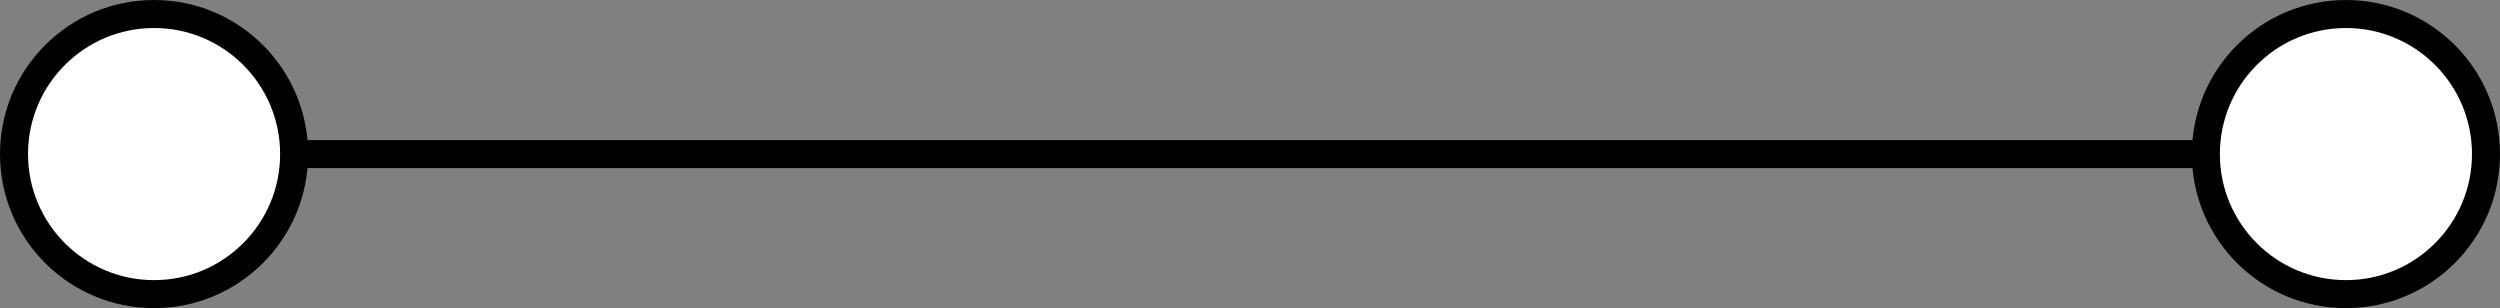
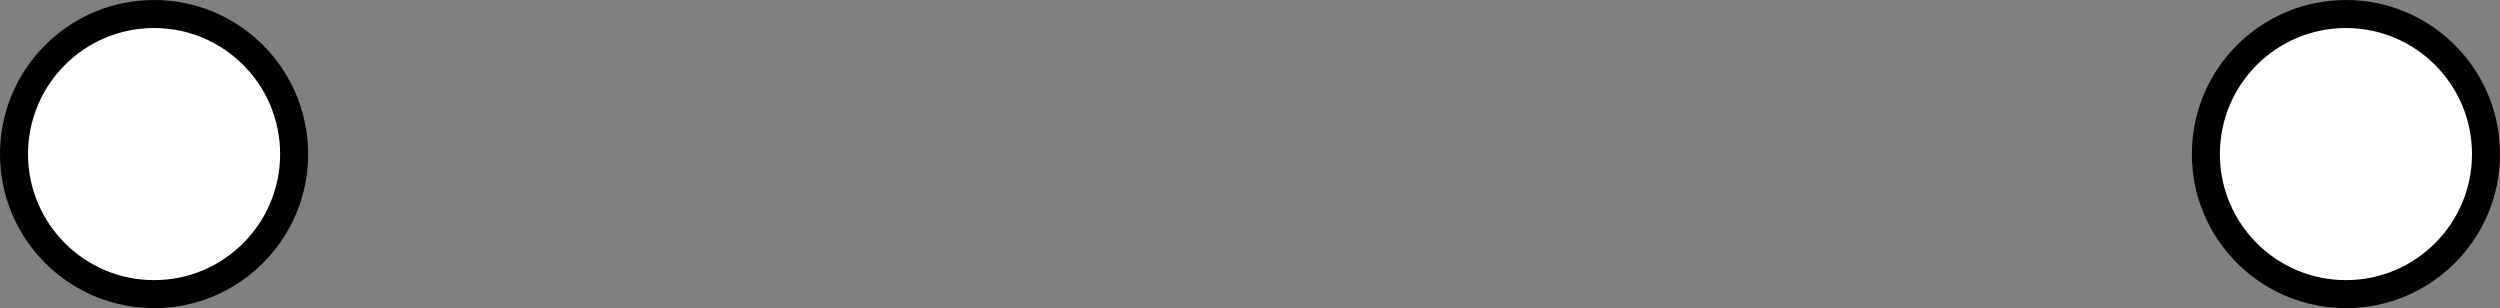
<svg xmlns="http://www.w3.org/2000/svg" id="Livello_2" data-name="Livello 2" viewBox="0 0 267.74 33">
  <rect x="0" y="0" width="267.74" height="33" fill="#808080" stroke="none" />
  <defs>
    <style>      .cls-1 {        fill: none;      }      .cls-1, .cls-2 {        stroke: #000;        stroke-miterlimit: 10;        stroke-width: 3px;      }      .cls-2 {        fill: #fff;      }    </style>
  </defs>
  <g id="Livello_1-2" data-name="Livello 1">
    <g>
-       <line class="cls-1" x1="236.24" y1="16.5" x2="31.5" y2="16.5" />
      <circle class="cls-2" cx="251.24" cy="16.5" r="15" />
      <circle class="cls-2" cx="16.5" cy="16.5" r="15" />
    </g>
  </g>
</svg>